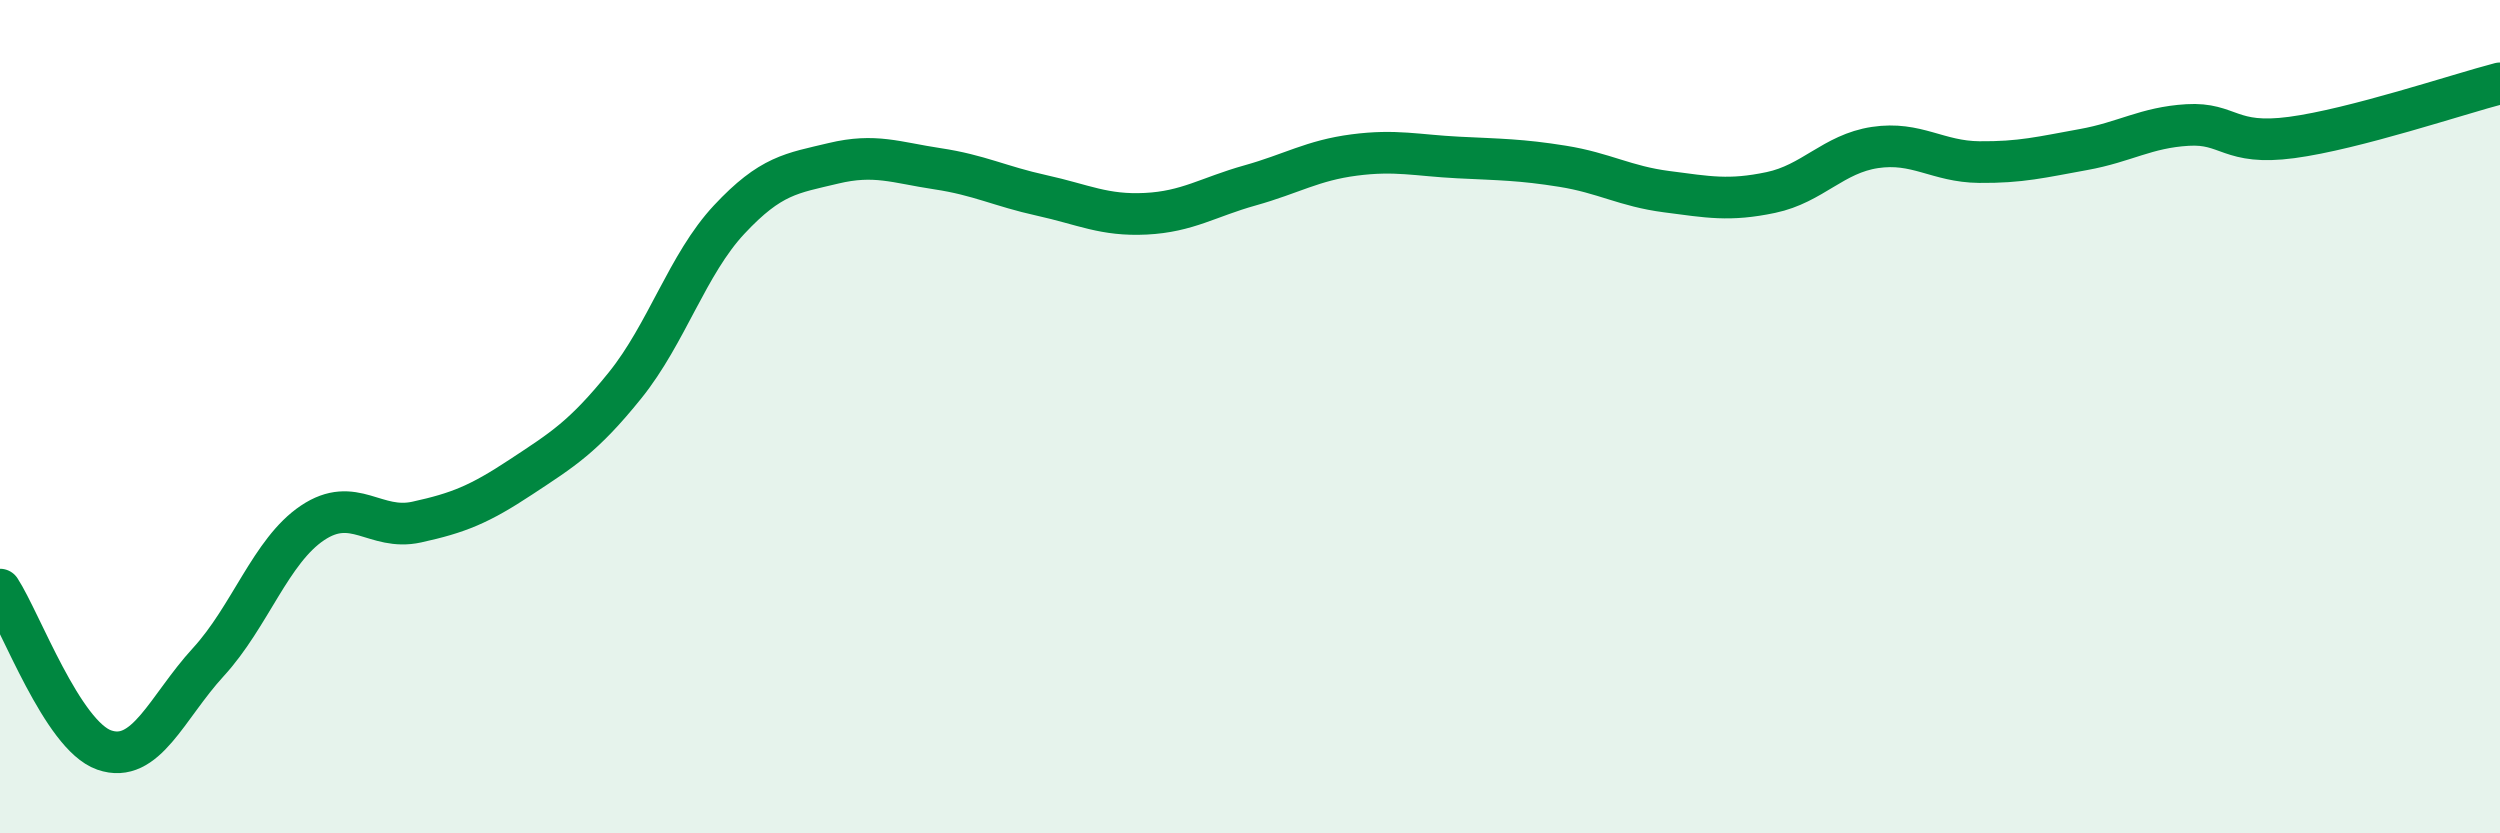
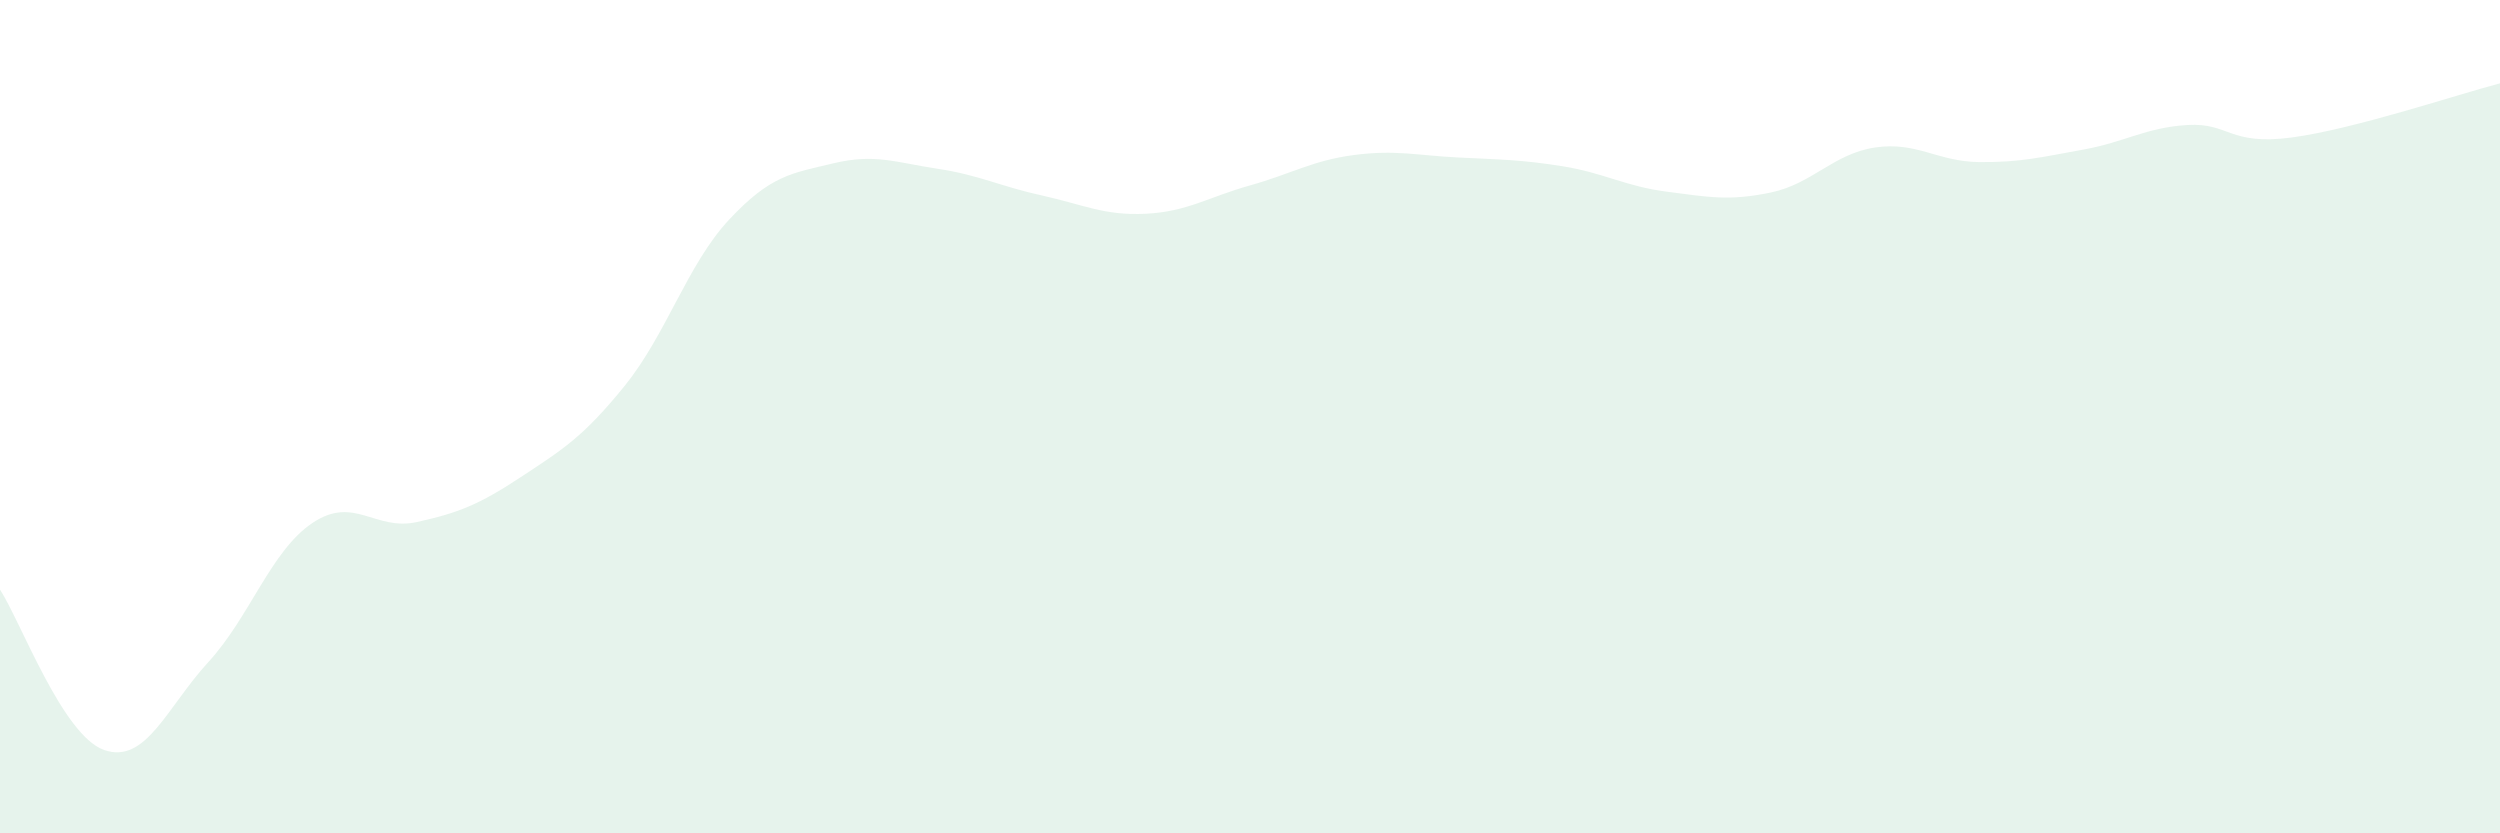
<svg xmlns="http://www.w3.org/2000/svg" width="60" height="20" viewBox="0 0 60 20">
  <path d="M 0,14.15 C 0.5,14.92 1.5,17.65 2.5,18 C 3.5,18.35 4,16.98 5,15.89 C 6,14.8 6.5,13.22 7.5,12.55 C 8.5,11.88 9,12.75 10,12.53 C 11,12.31 11.5,12.11 12.5,11.45 C 13.5,10.79 14,10.49 15,9.25 C 16,8.01 16.5,6.34 17.5,5.27 C 18.5,4.2 19,4.16 20,3.92 C 21,3.68 21.5,3.9 22.5,4.05 C 23.5,4.2 24,4.47 25,4.69 C 26,4.91 26.5,5.18 27.5,5.13 C 28.5,5.08 29,4.73 30,4.45 C 31,4.17 31.5,3.85 32.5,3.72 C 33.5,3.59 34,3.73 35,3.78 C 36,3.83 36.5,3.83 37.5,3.99 C 38.5,4.15 39,4.47 40,4.6 C 41,4.73 41.5,4.83 42.5,4.62 C 43.5,4.41 44,3.69 45,3.54 C 46,3.39 46.5,3.88 47.5,3.89 C 48.5,3.9 49,3.77 50,3.59 C 51,3.41 51.5,3.06 52.5,3 C 53.5,2.94 53.5,3.5 55,3.3 C 56.5,3.1 59,2.26 60,2L60 20L0 20Z" fill="#008740" opacity="0.1" stroke-linecap="round" stroke-linejoin="round" />
-   <path d="M 0,14.15 C 0.5,14.92 1.5,17.65 2.5,18 C 3.5,18.35 4,16.98 5,15.89 C 6,14.8 6.5,13.22 7.5,12.55 C 8.5,11.88 9,12.75 10,12.53 C 11,12.31 11.5,12.11 12.5,11.45 C 13.5,10.79 14,10.49 15,9.25 C 16,8.01 16.5,6.34 17.5,5.27 C 18.5,4.2 19,4.16 20,3.92 C 21,3.68 21.5,3.9 22.5,4.05 C 23.5,4.2 24,4.47 25,4.69 C 26,4.91 26.5,5.18 27.5,5.13 C 28.5,5.08 29,4.73 30,4.45 C 31,4.17 31.5,3.85 32.5,3.72 C 33.5,3.59 34,3.73 35,3.78 C 36,3.83 36.5,3.83 37.5,3.99 C 38.5,4.15 39,4.47 40,4.6 C 41,4.73 41.5,4.83 42.5,4.62 C 43.5,4.41 44,3.69 45,3.54 C 46,3.39 46.5,3.88 47.5,3.89 C 48.5,3.9 49,3.77 50,3.59 C 51,3.41 51.5,3.06 52.5,3 C 53.5,2.94 53.5,3.5 55,3.3 C 56.5,3.1 59,2.26 60,2" stroke="#008740" stroke-width="1" fill="none" stroke-linecap="round" stroke-linejoin="round" />
</svg>